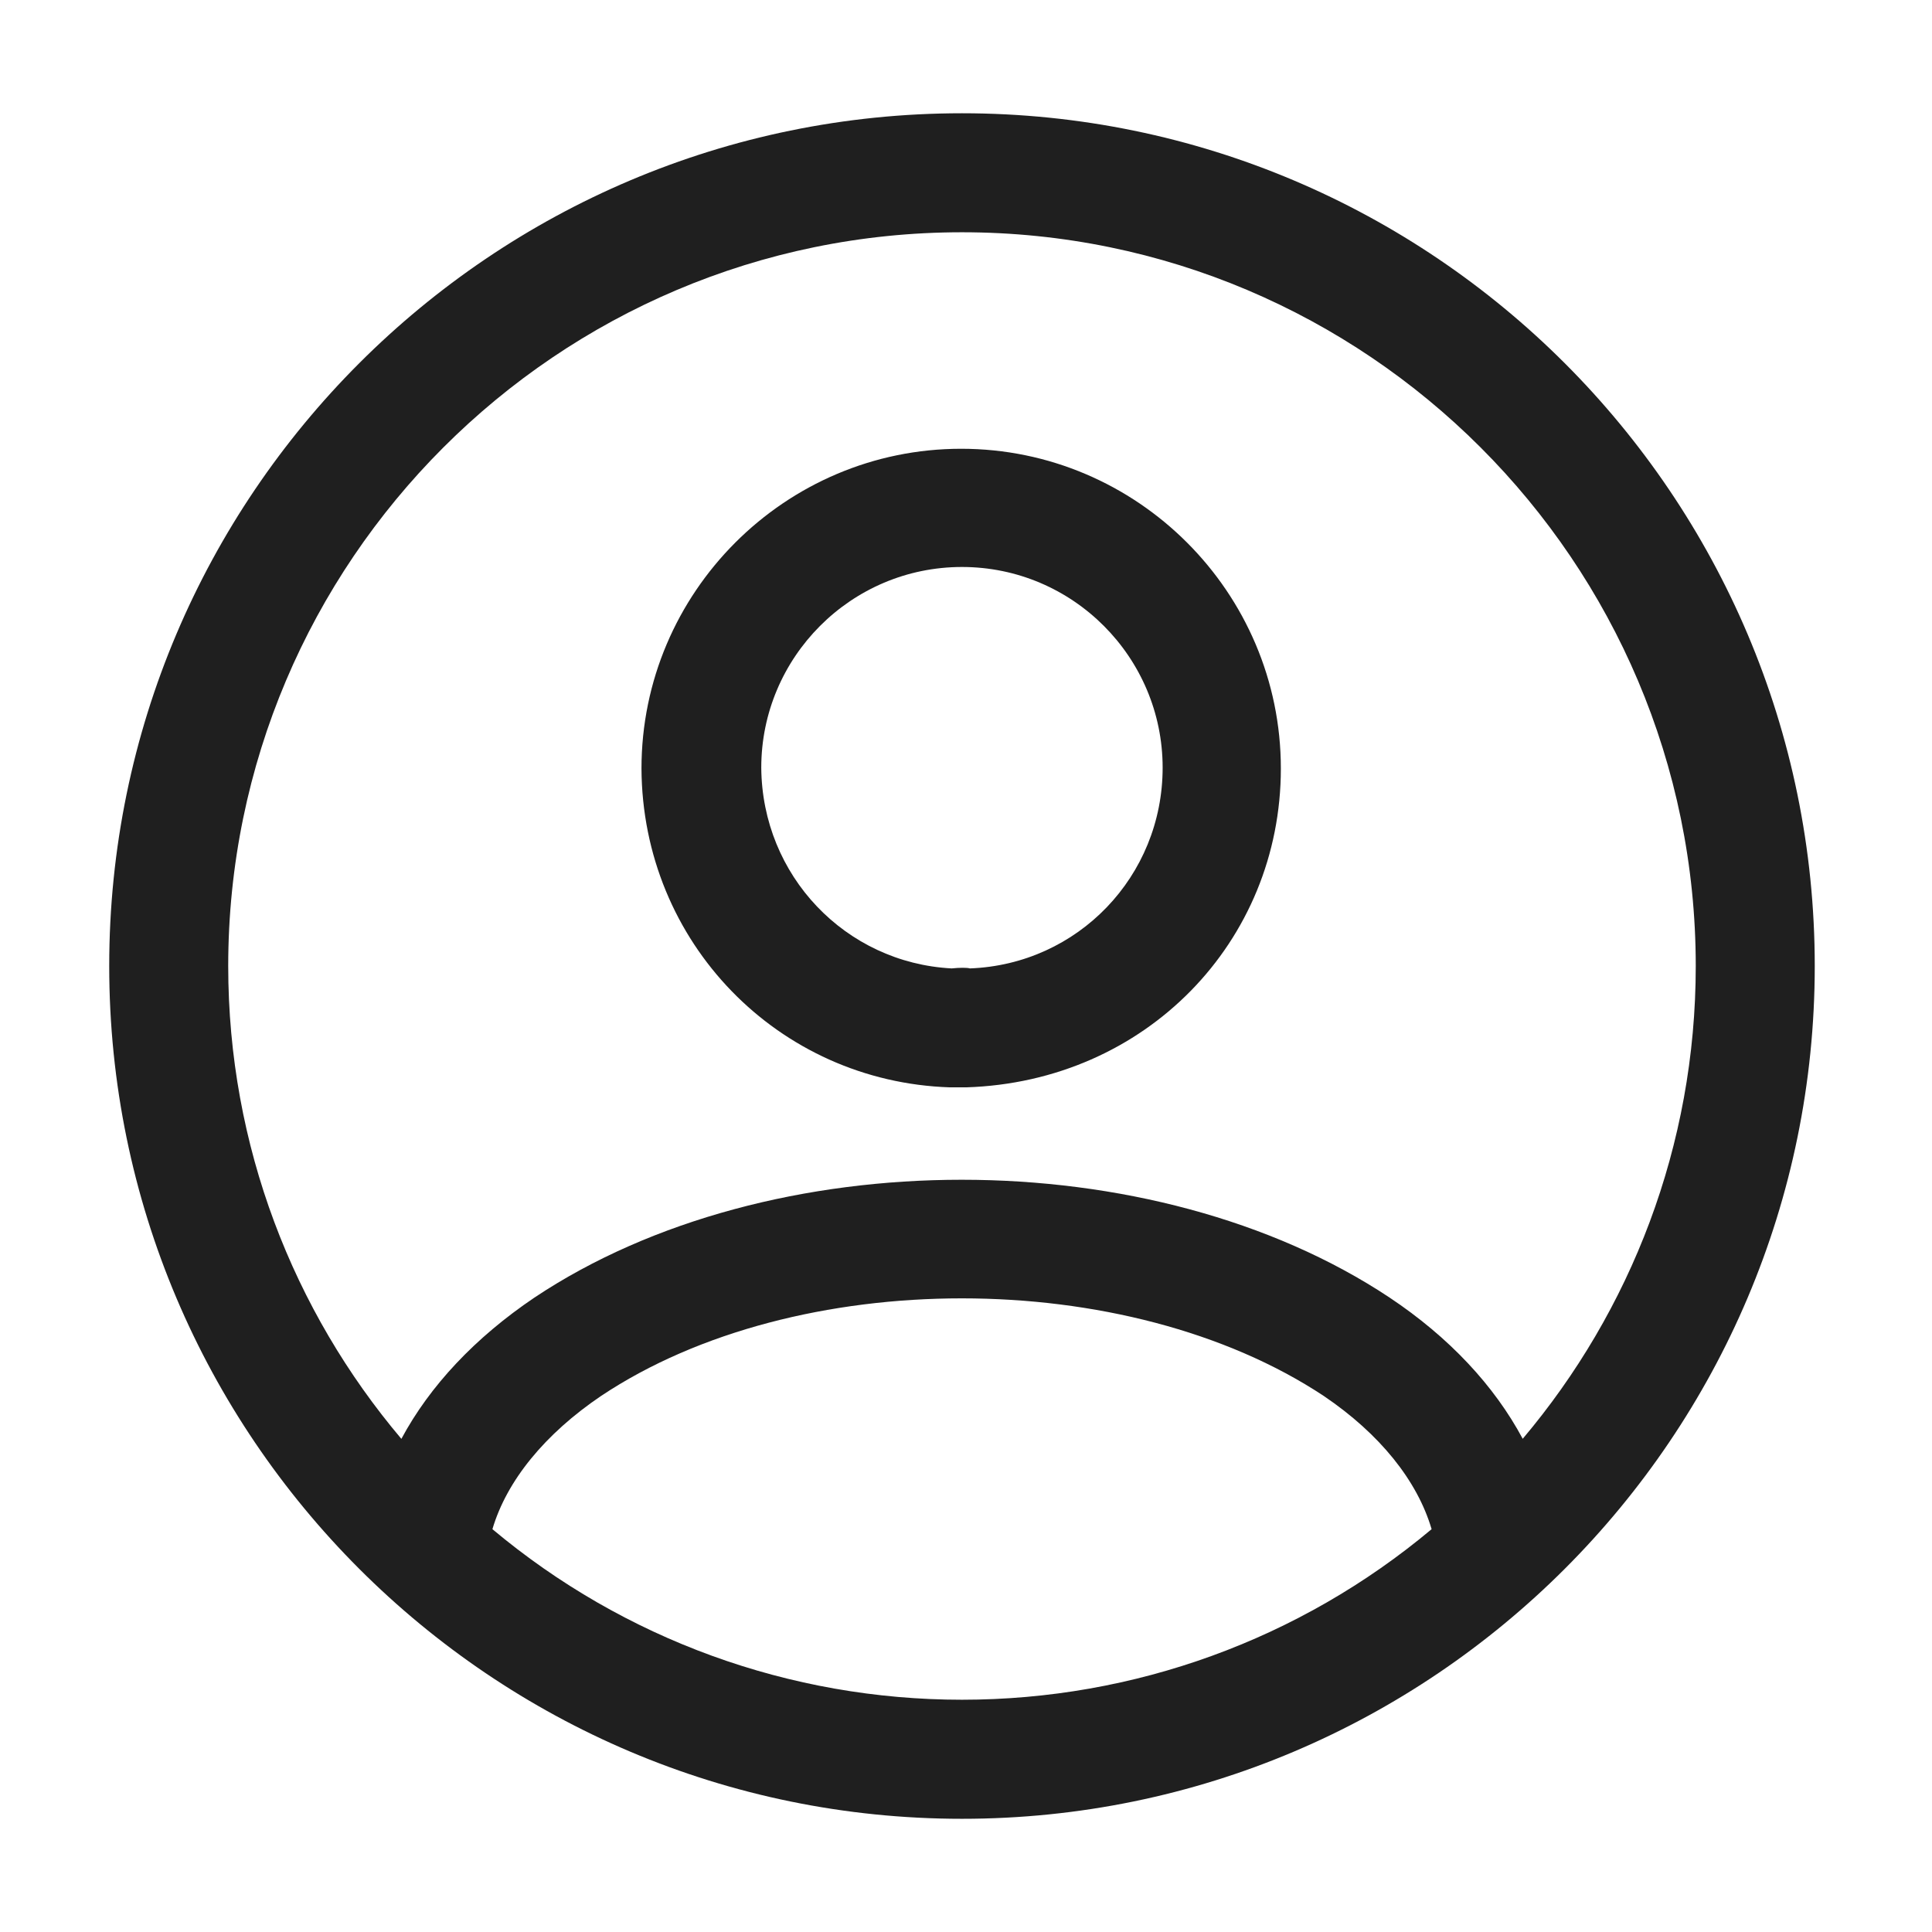
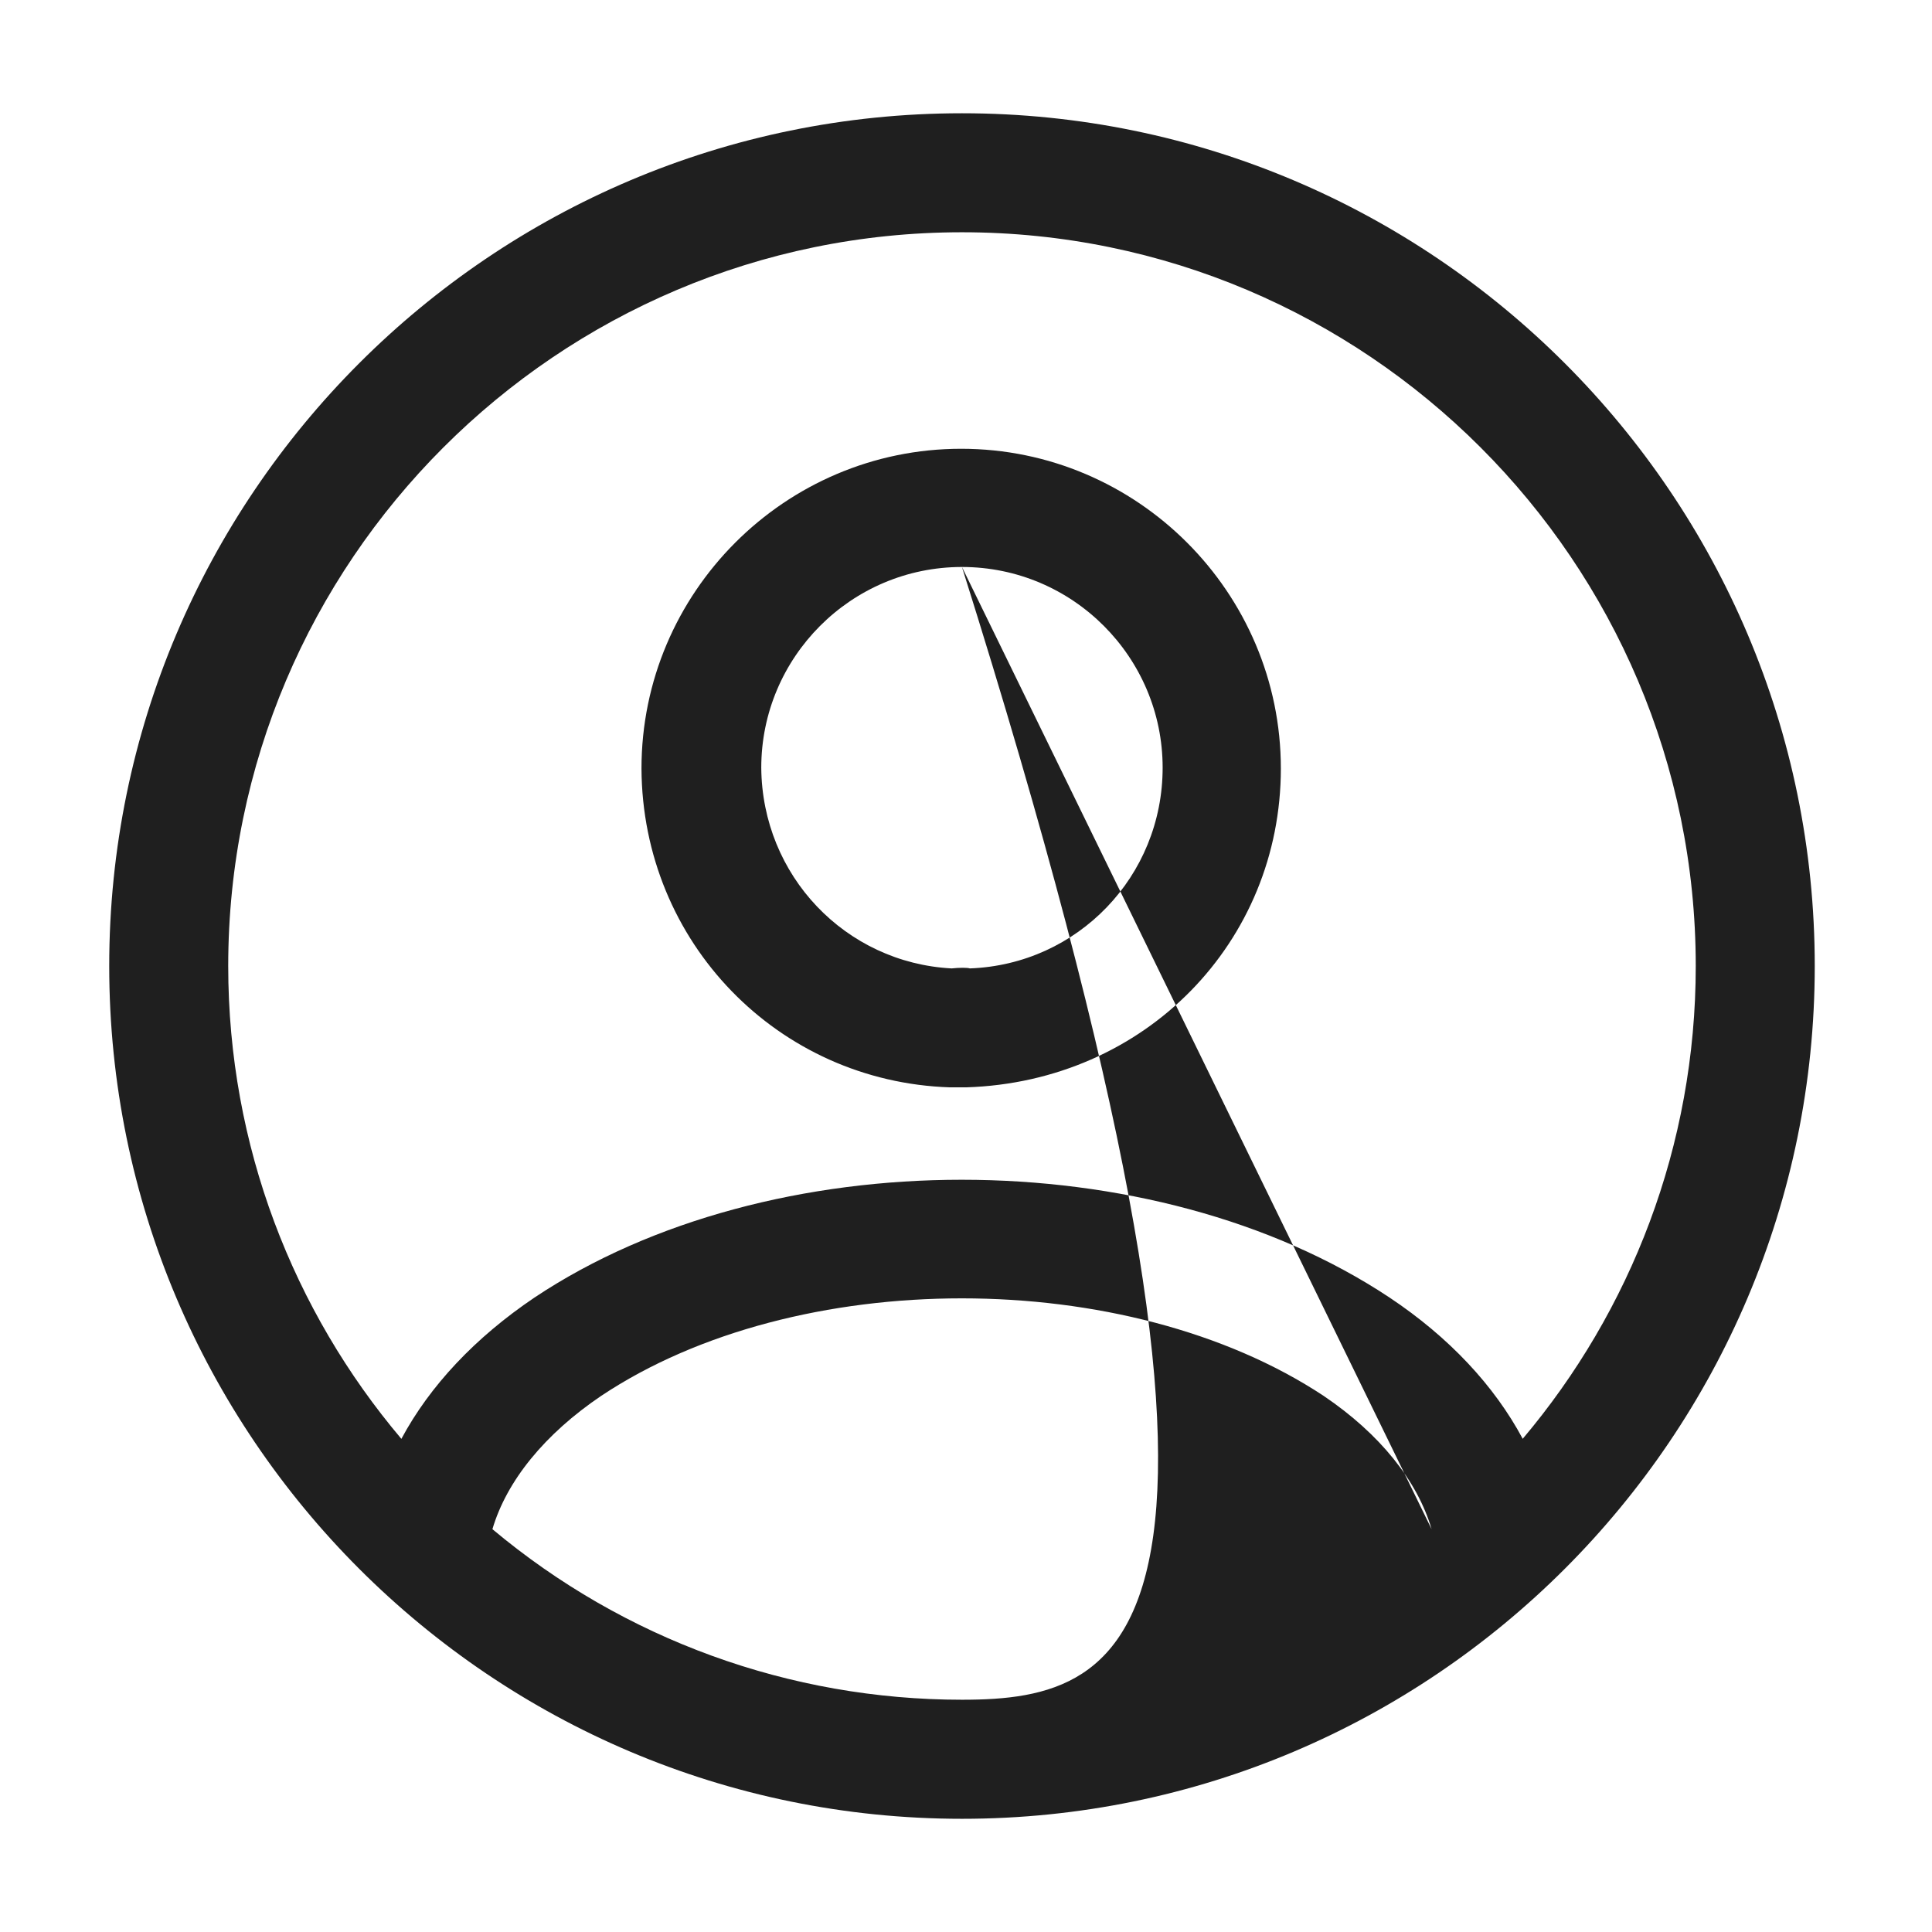
<svg xmlns="http://www.w3.org/2000/svg" width="32" height="32" viewBox="0 0 32 32" fill="none">
-   <path fill-rule="evenodd" clip-rule="evenodd" d="M30.058 16C30.058 23.792 23.725 30.125 15.934 30.125C8.142 30.125 1.809 23.792 1.809 16C1.809 8.209 8.142 1.876 15.934 1.876C23.725 1.876 30.058 8.209 30.058 16ZM28.087 16C28.087 9.299 22.634 3.847 15.934 3.847C9.233 3.847 3.78 9.299 3.78 16C3.78 18.981 4.859 21.716 6.648 23.832C7.118 22.956 7.865 22.158 8.852 21.492C12.754 18.89 19.1 18.89 23.016 21.492C24.003 22.15 24.75 22.951 25.221 23.831C27.008 21.714 28.087 18.981 28.087 16ZM15.775 18.01H15.867H15.999C18.981 17.918 21.215 15.593 21.215 12.729C21.215 9.812 18.837 7.433 15.92 7.433C13.003 7.433 10.625 9.812 10.625 12.729C10.638 15.606 12.885 17.918 15.736 18.01H15.775ZM15.933 9.391C17.772 9.391 19.257 10.889 19.257 12.715C19.257 14.515 17.851 15.974 16.064 16.04C16.025 16.026 15.893 16.026 15.762 16.04C14.002 15.947 12.622 14.502 12.609 12.715C12.609 10.889 14.094 9.391 15.933 9.391ZM23.712 25.328C21.531 27.155 18.785 28.153 15.934 28.153C13.083 28.153 10.337 27.155 8.156 25.328C8.392 24.527 9.023 23.752 9.956 23.121C13.188 20.966 18.667 20.966 21.925 23.121C22.858 23.752 23.476 24.527 23.712 25.328Z" fill="#1F1F1F" />
+   <path fill-rule="evenodd" clip-rule="evenodd" d="M30.058 16C30.058 23.792 23.725 30.125 15.934 30.125C8.142 30.125 1.809 23.792 1.809 16C1.809 8.209 8.142 1.876 15.934 1.876C23.725 1.876 30.058 8.209 30.058 16ZM28.087 16C28.087 9.299 22.634 3.847 15.934 3.847C9.233 3.847 3.78 9.299 3.78 16C3.78 18.981 4.859 21.716 6.648 23.832C7.118 22.956 7.865 22.158 8.852 21.492C12.754 18.89 19.1 18.89 23.016 21.492C24.003 22.15 24.75 22.951 25.221 23.831C27.008 21.714 28.087 18.981 28.087 16ZM15.775 18.01H15.867H15.999C18.981 17.918 21.215 15.593 21.215 12.729C21.215 9.812 18.837 7.433 15.92 7.433C13.003 7.433 10.625 9.812 10.625 12.729C10.638 15.606 12.885 17.918 15.736 18.01H15.775ZM15.933 9.391C17.772 9.391 19.257 10.889 19.257 12.715C19.257 14.515 17.851 15.974 16.064 16.04C16.025 16.026 15.893 16.026 15.762 16.04C14.002 15.947 12.622 14.502 12.609 12.715C12.609 10.889 14.094 9.391 15.933 9.391ZC21.531 27.155 18.785 28.153 15.934 28.153C13.083 28.153 10.337 27.155 8.156 25.328C8.392 24.527 9.023 23.752 9.956 23.121C13.188 20.966 18.667 20.966 21.925 23.121C22.858 23.752 23.476 24.527 23.712 25.328Z" fill="#1F1F1F" />
</svg>